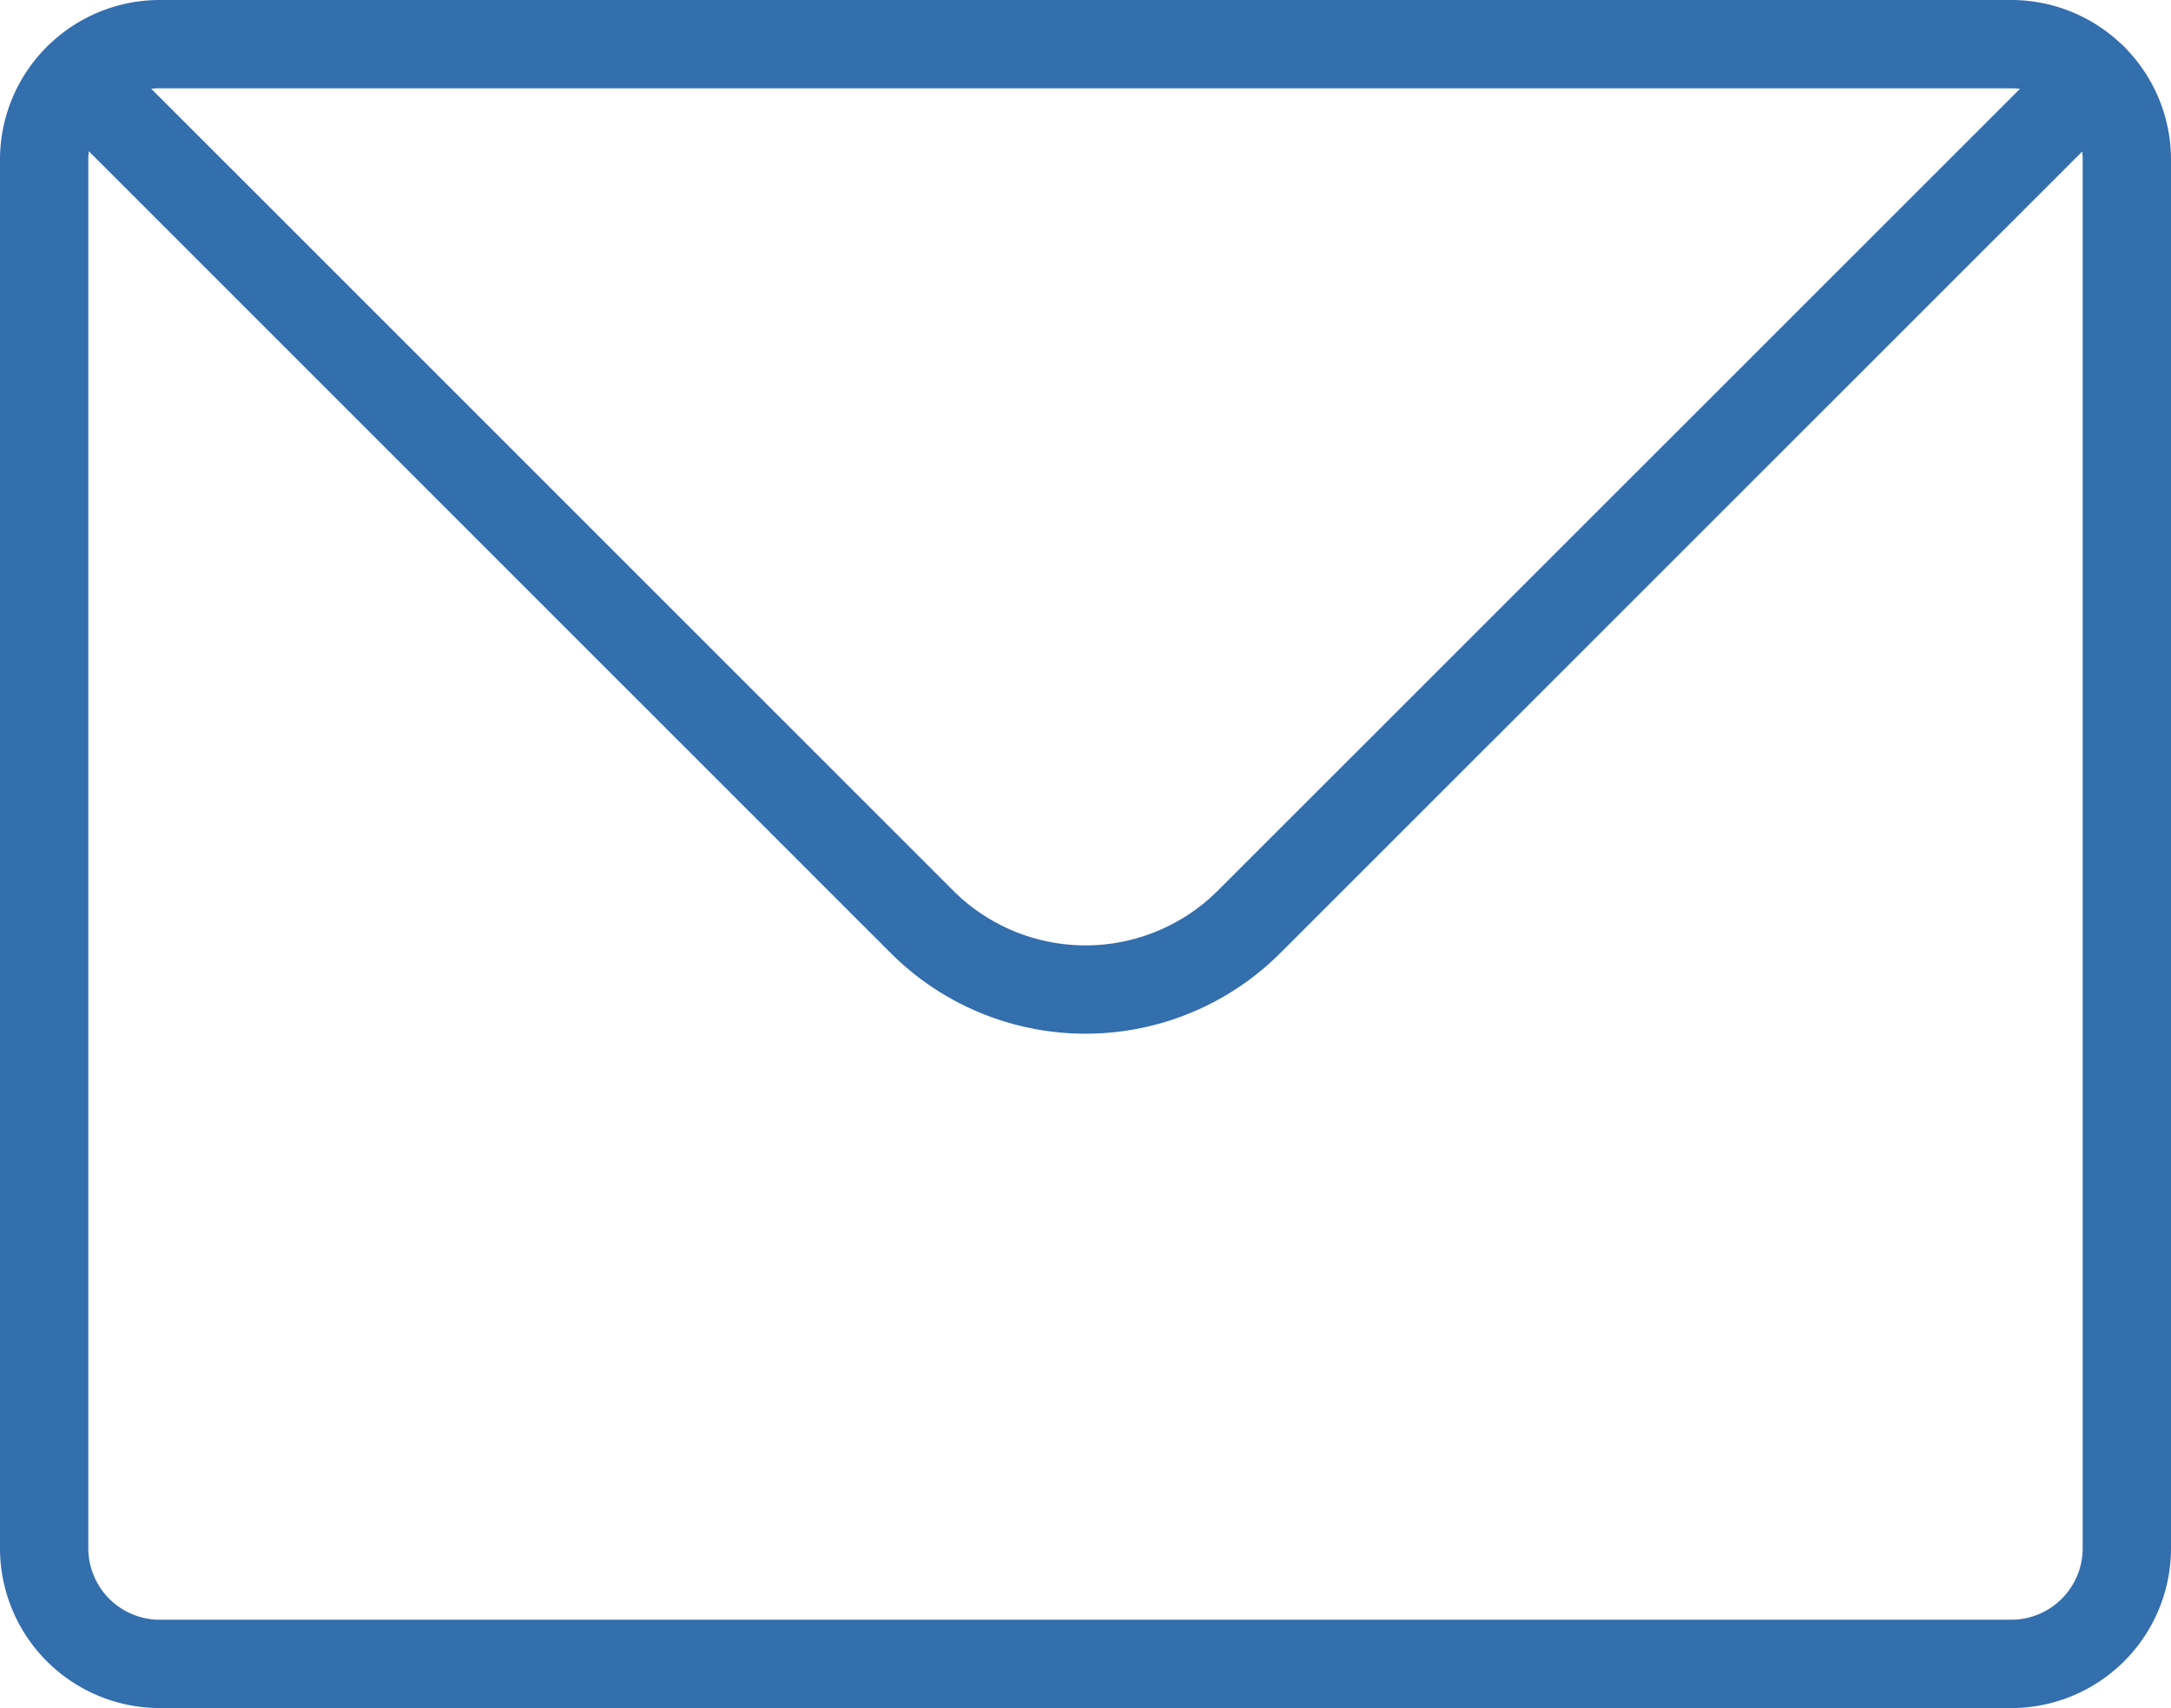
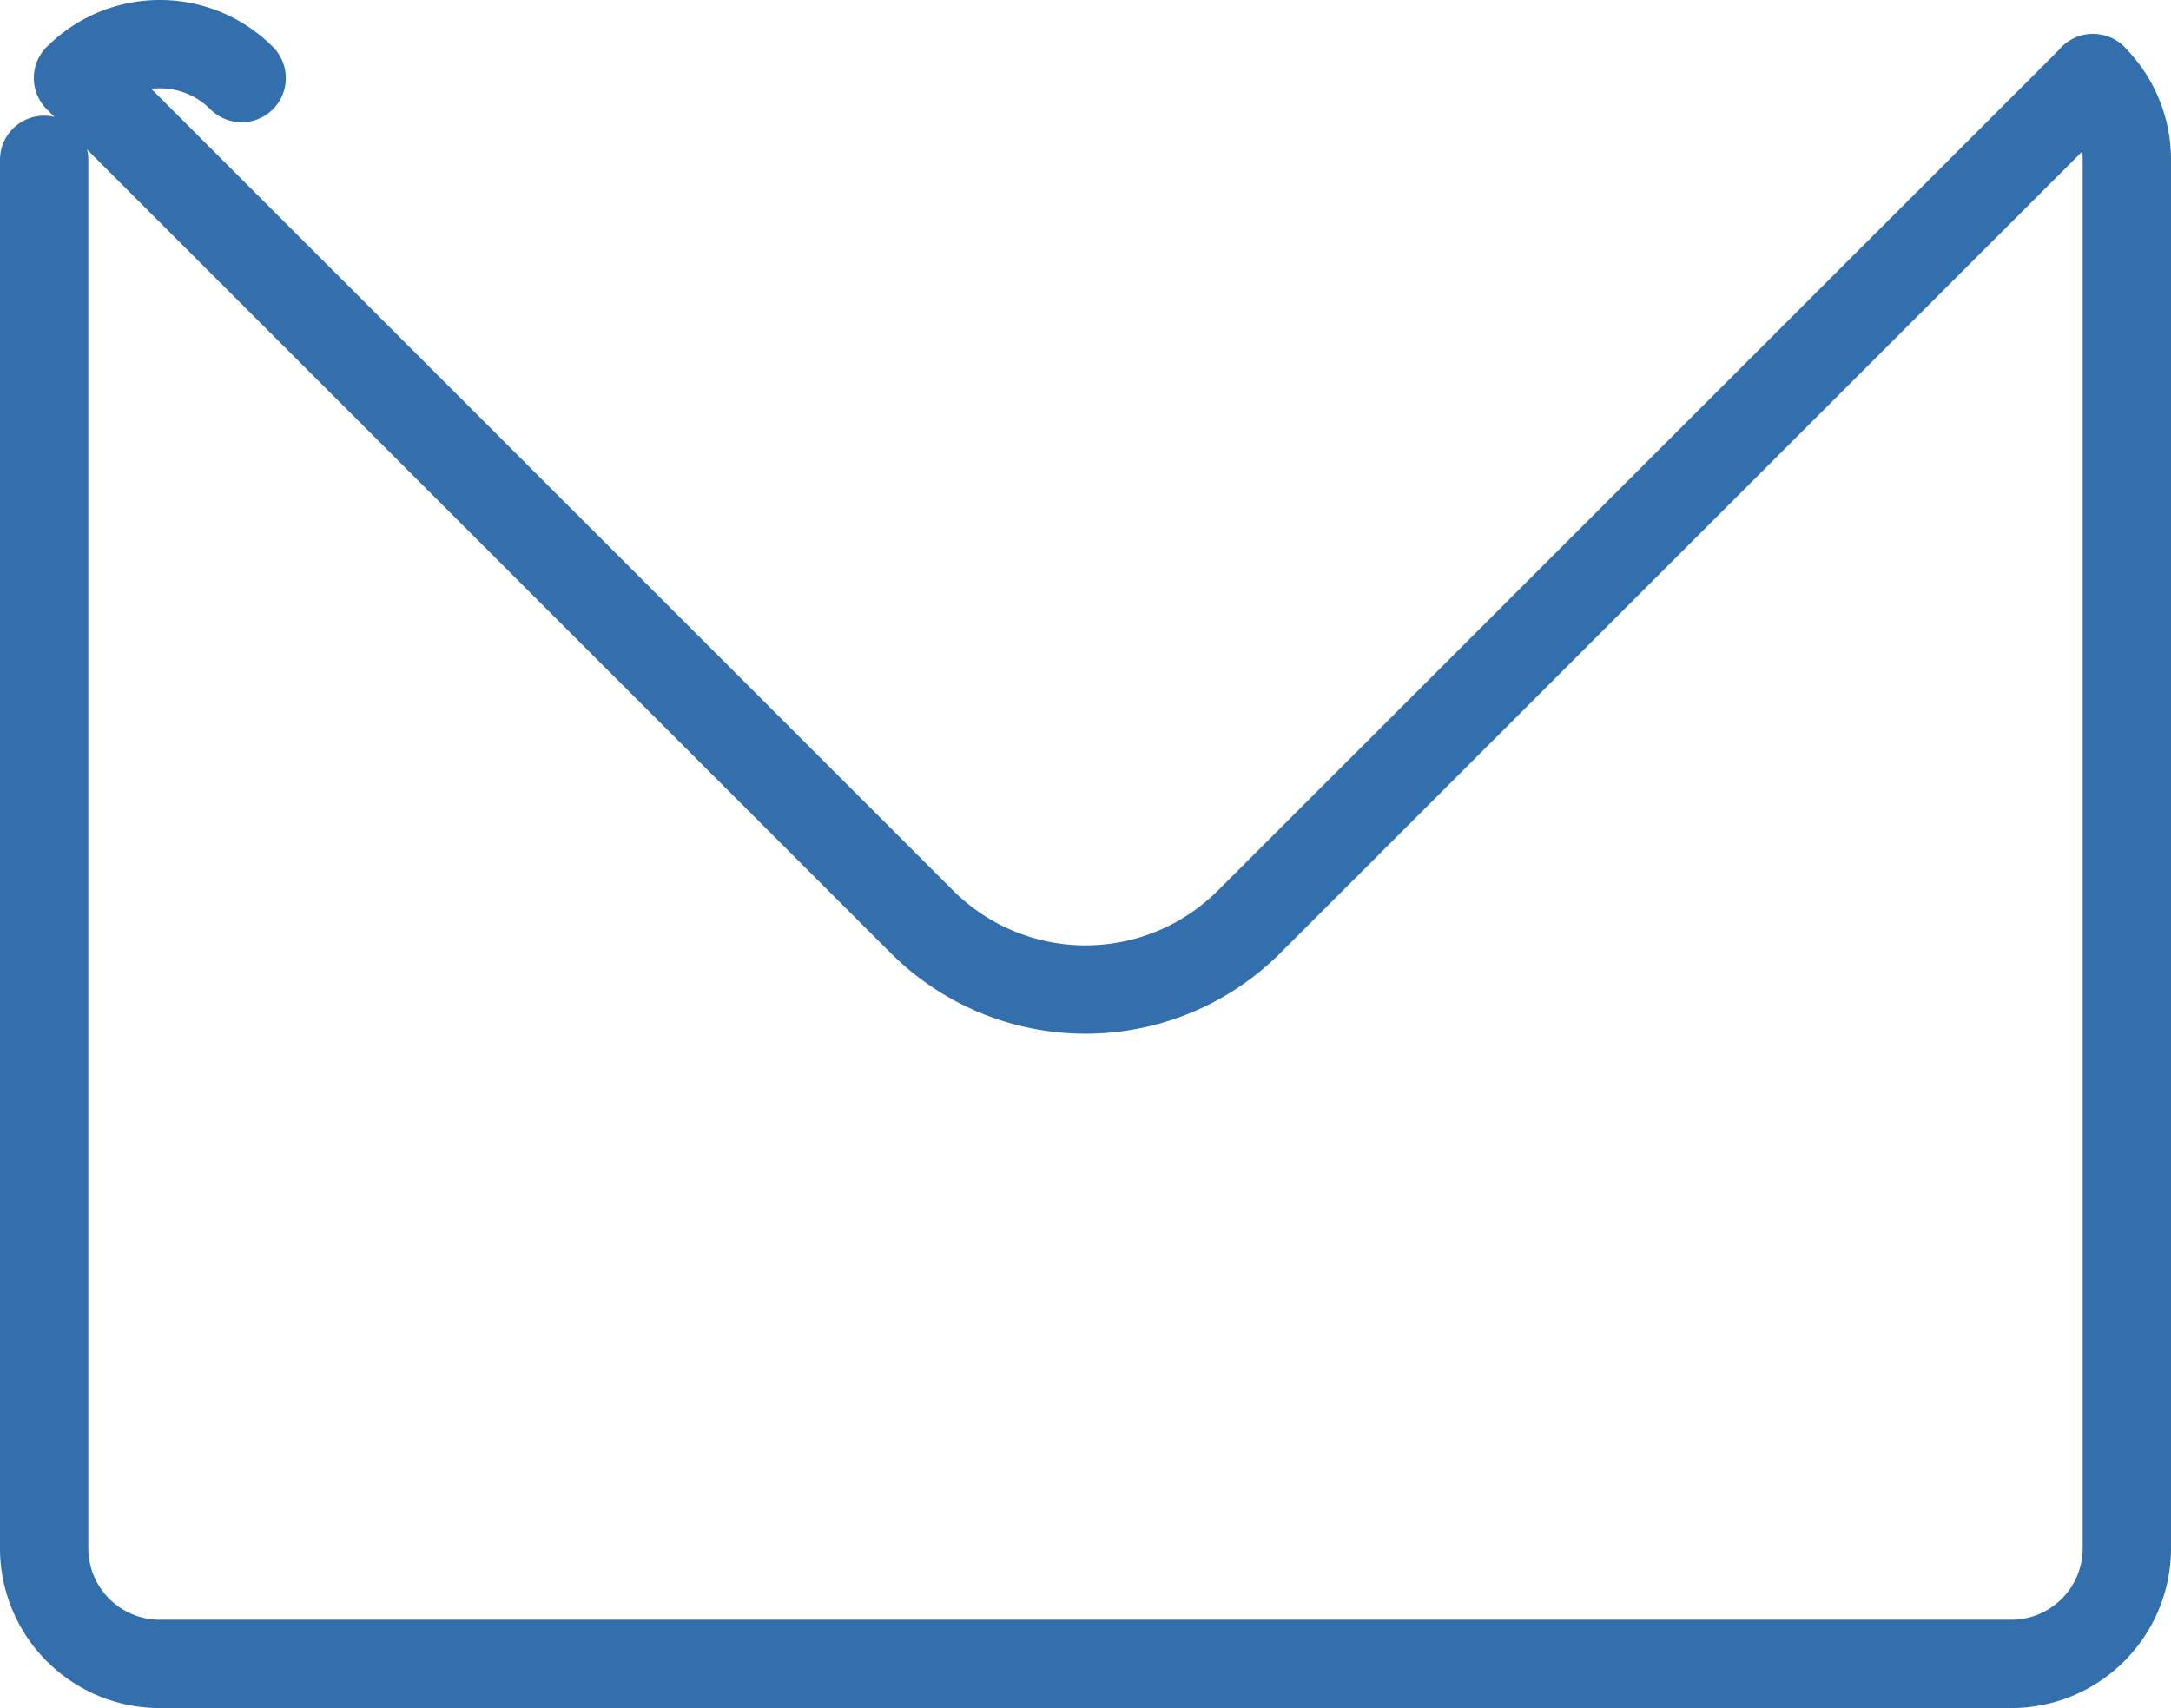
<svg xmlns="http://www.w3.org/2000/svg" width="36.871" height="29.011" viewBox="0 0 36.871 29.011">
-   <path data-name="Trazado 10956" d="M24.576 40.576A1.959 1.959 0 0 1 25.965 40h31.441a1.959 1.959 0 0 1 1.389.576m-34.22 0A1.959 1.959 0 0 0 24 41.965v23.581a1.965 1.965 0 0 0 1.965 1.965h31.441a1.965 1.965 0 0 0 1.965-1.965V41.965a1.959 1.959 0 0 0-.576-1.39m-34.22 0 14.332 14.331a3.93 3.93 0 0 0 5.558 0L58.8 40.576" style="fill:none;stroke:#336ead;stroke-linecap:round;stroke-linejoin:round;stroke-width:1.5px" transform="translate(-23.25 -39.25)" />
+   <path data-name="Trazado 10956" d="M24.576 40.576A1.959 1.959 0 0 1 25.965 40a1.959 1.959 0 0 1 1.389.576m-34.22 0A1.959 1.959 0 0 0 24 41.965v23.581a1.965 1.965 0 0 0 1.965 1.965h31.441a1.965 1.965 0 0 0 1.965-1.965V41.965a1.959 1.959 0 0 0-.576-1.39m-34.22 0 14.332 14.331a3.93 3.93 0 0 0 5.558 0L58.8 40.576" style="fill:none;stroke:#336ead;stroke-linecap:round;stroke-linejoin:round;stroke-width:1.5px" transform="translate(-23.25 -39.25)" />
</svg>